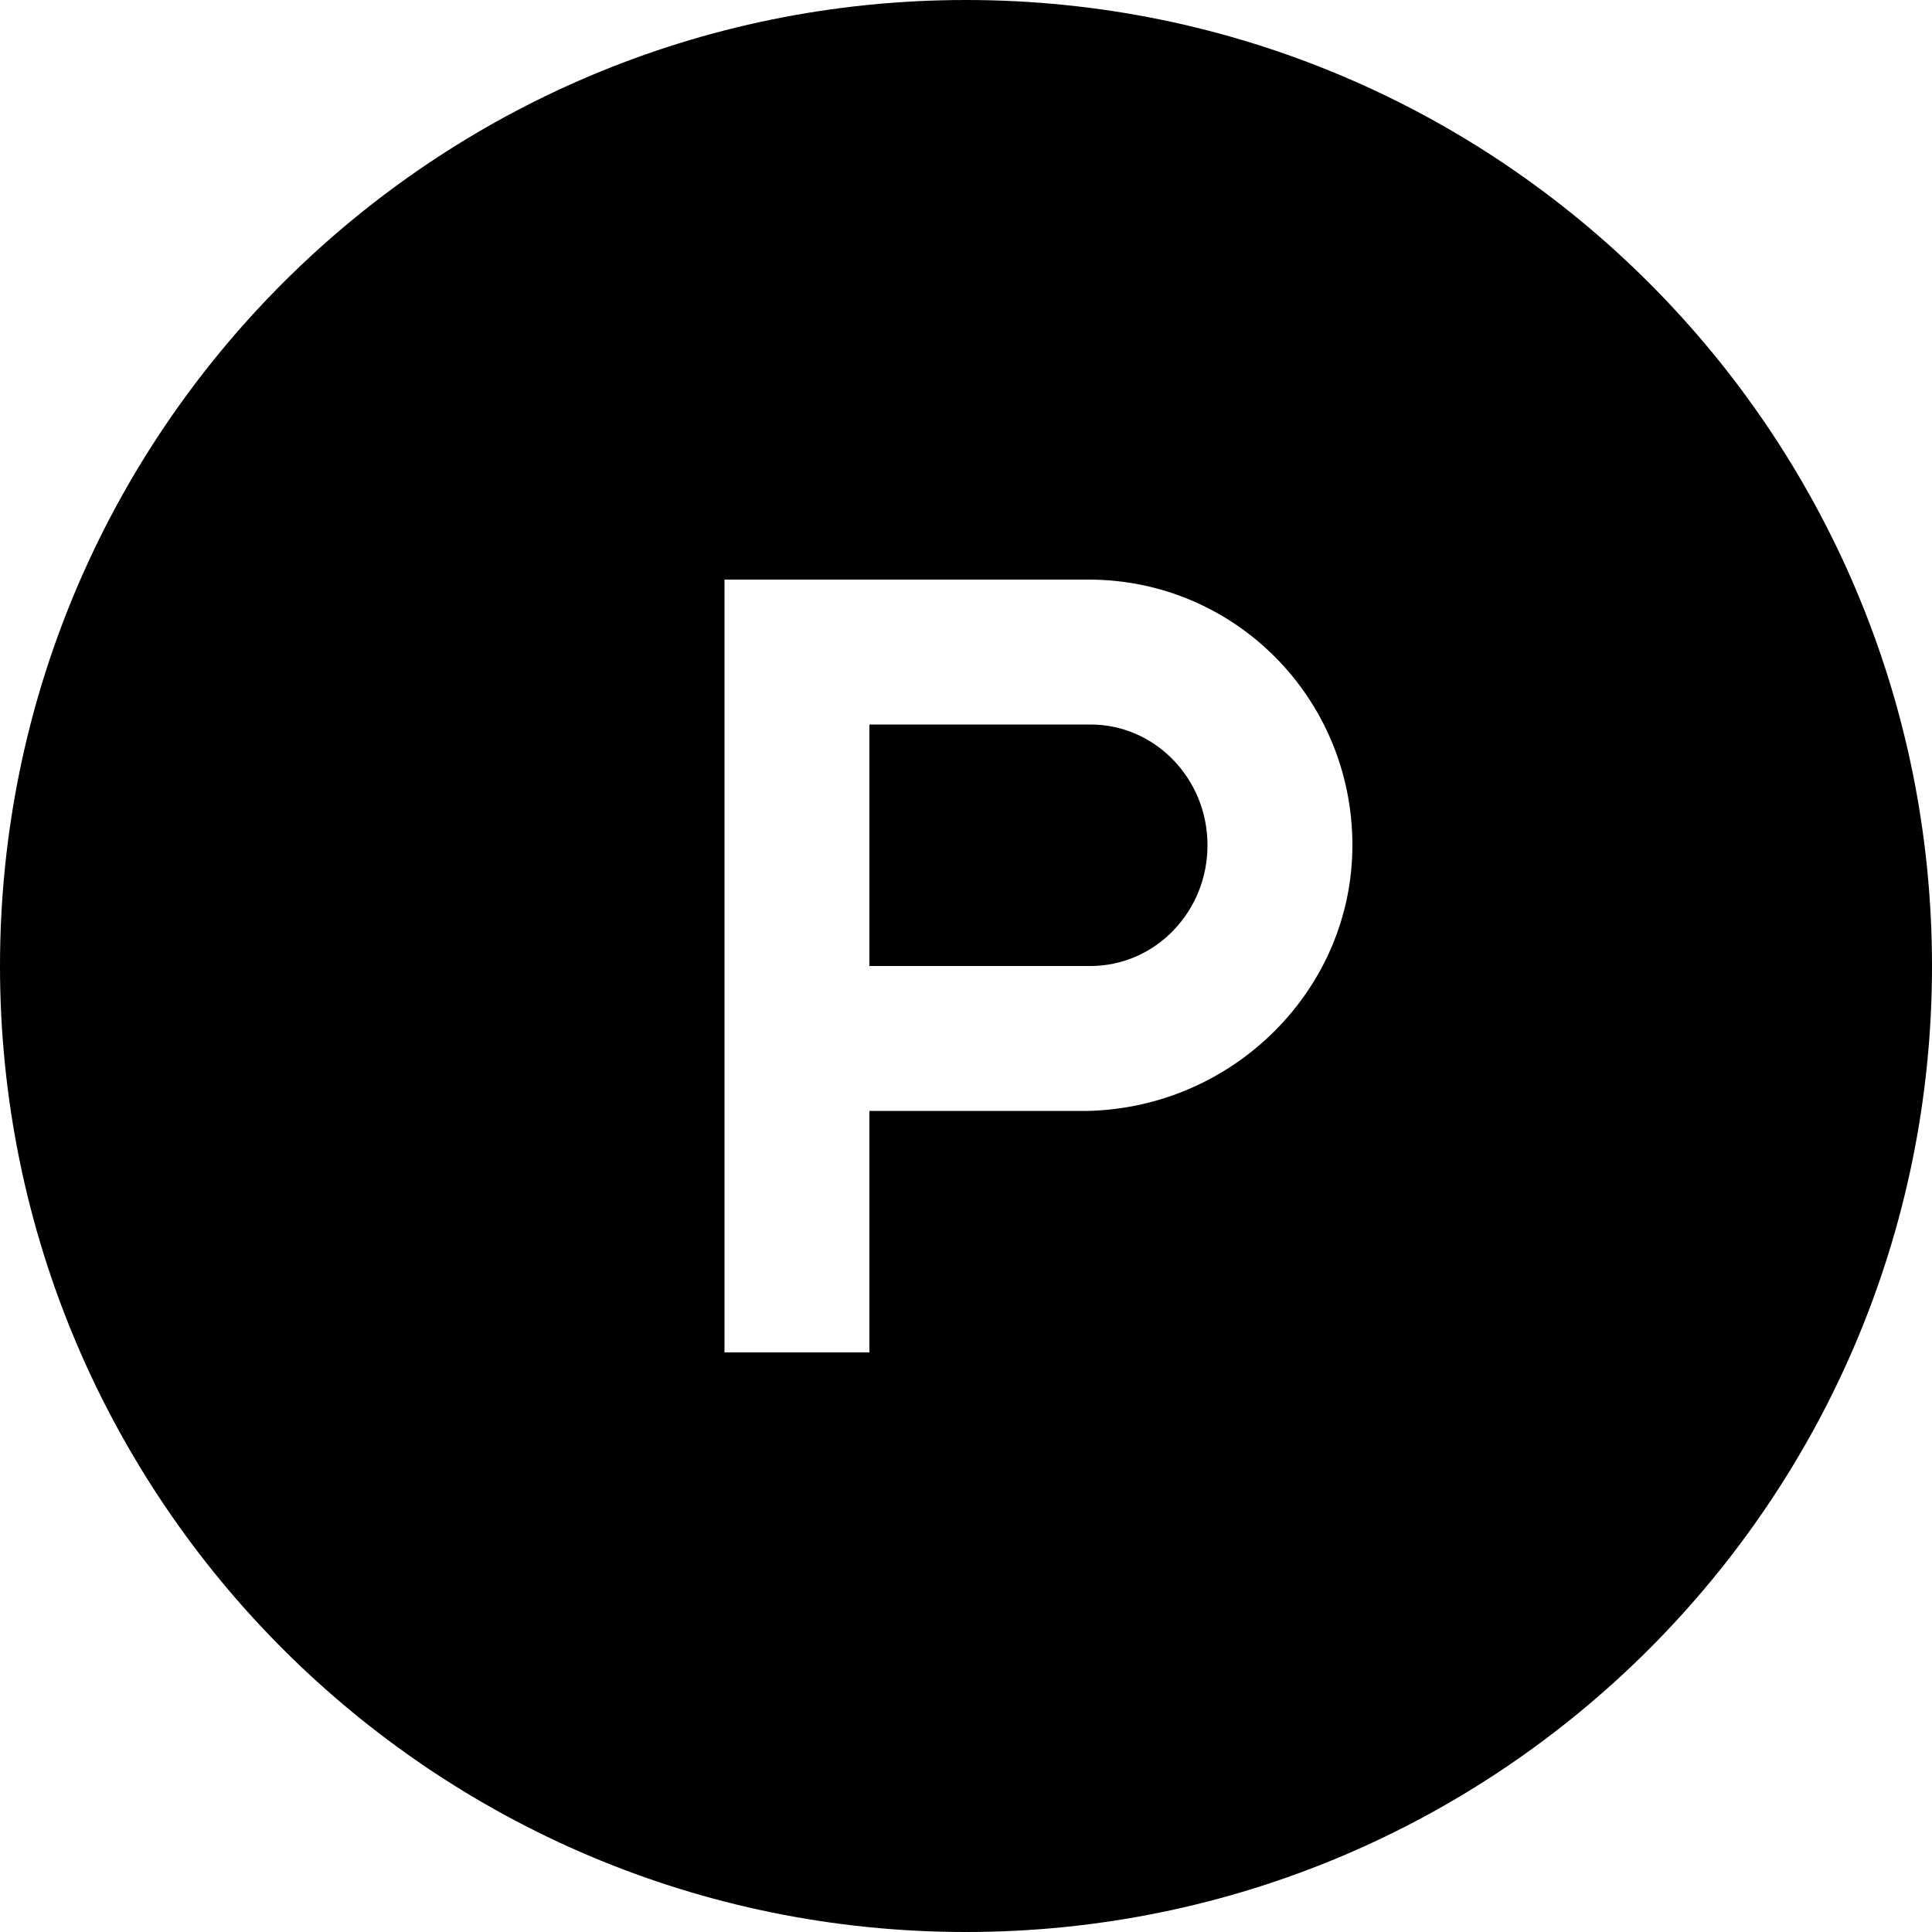
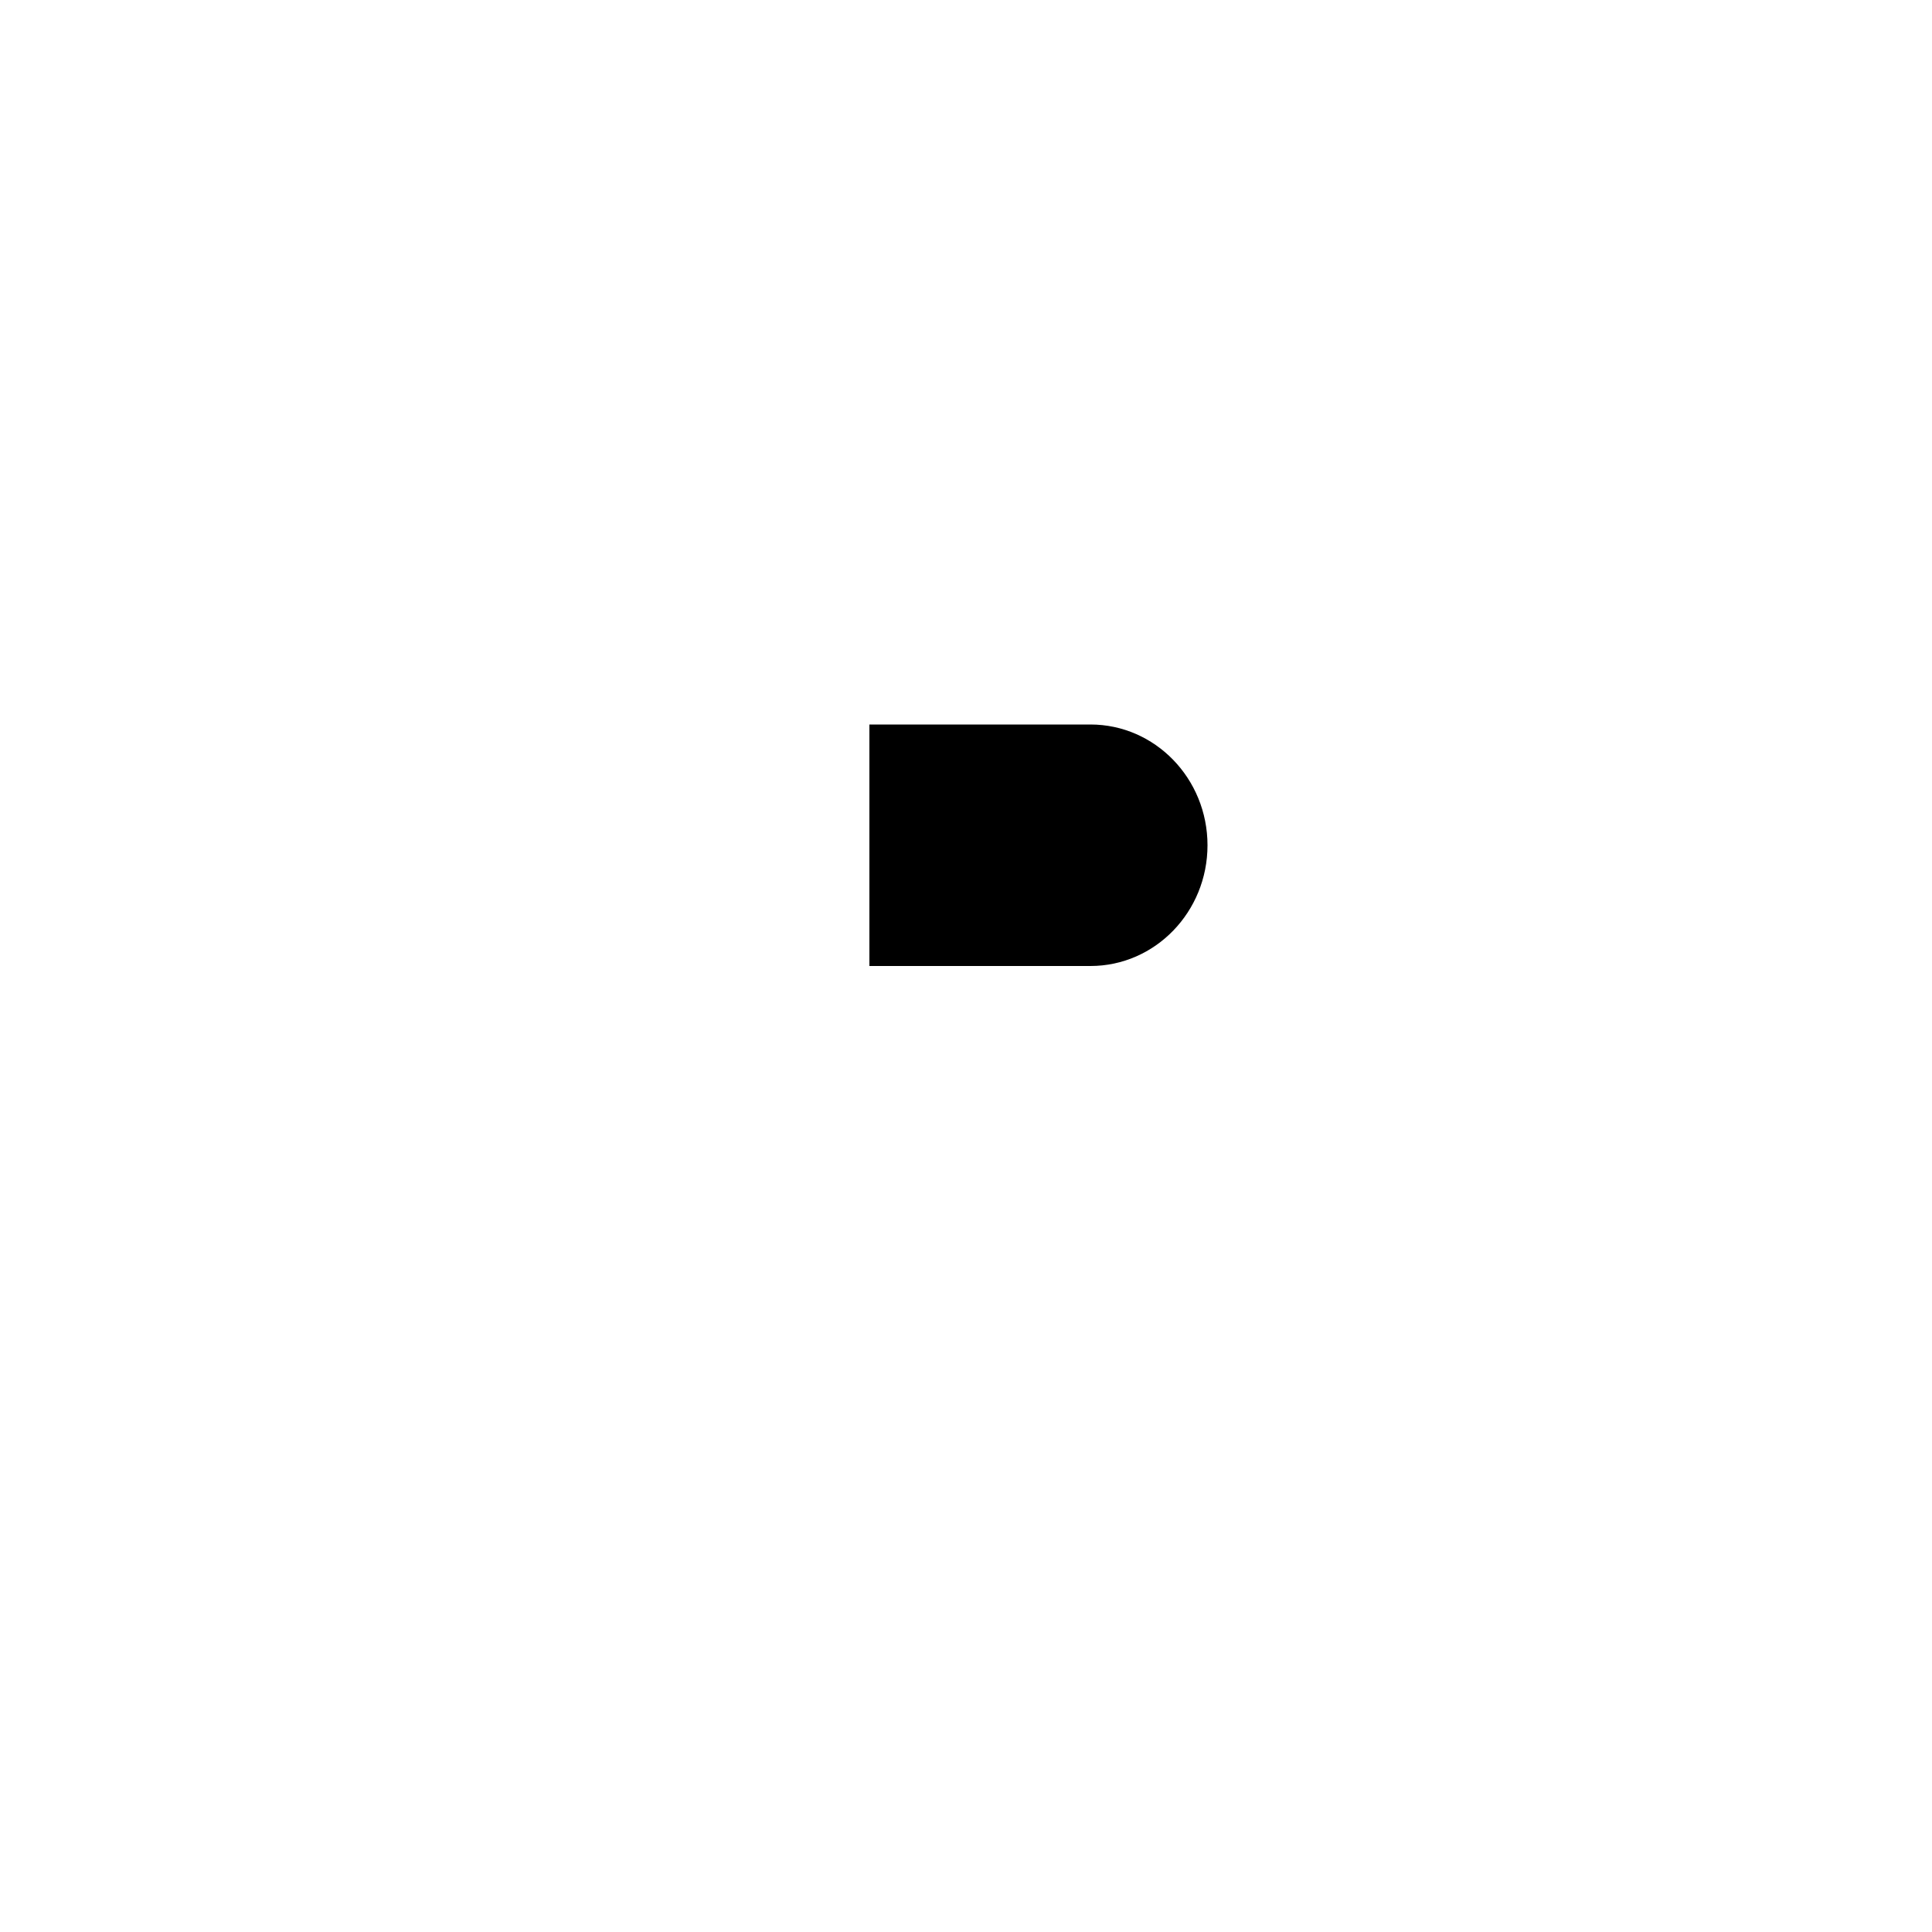
<svg xmlns="http://www.w3.org/2000/svg" id="Bold" enable-background="new 0 0 24 24" height="512" viewBox="0 0 24 24" width="512">
  <path d="m13.546 9h-2.746v3h2.746c.803 0 1.454-.672 1.454-1.5s-.651-1.5-1.454-1.5z" />
-   <path d="m12 0c-6.628 0-12 5.372-12 12s5.372 12 12 12 12-5.372 12-12-5.372-12-12-12zm1.524 13.8h-2.724v3h-1.8v-9.6h4.524c1.809 0 3.276 1.467 3.276 3.3 0 1.785-1.467 3.252-3.276 3.3z" />
</svg>